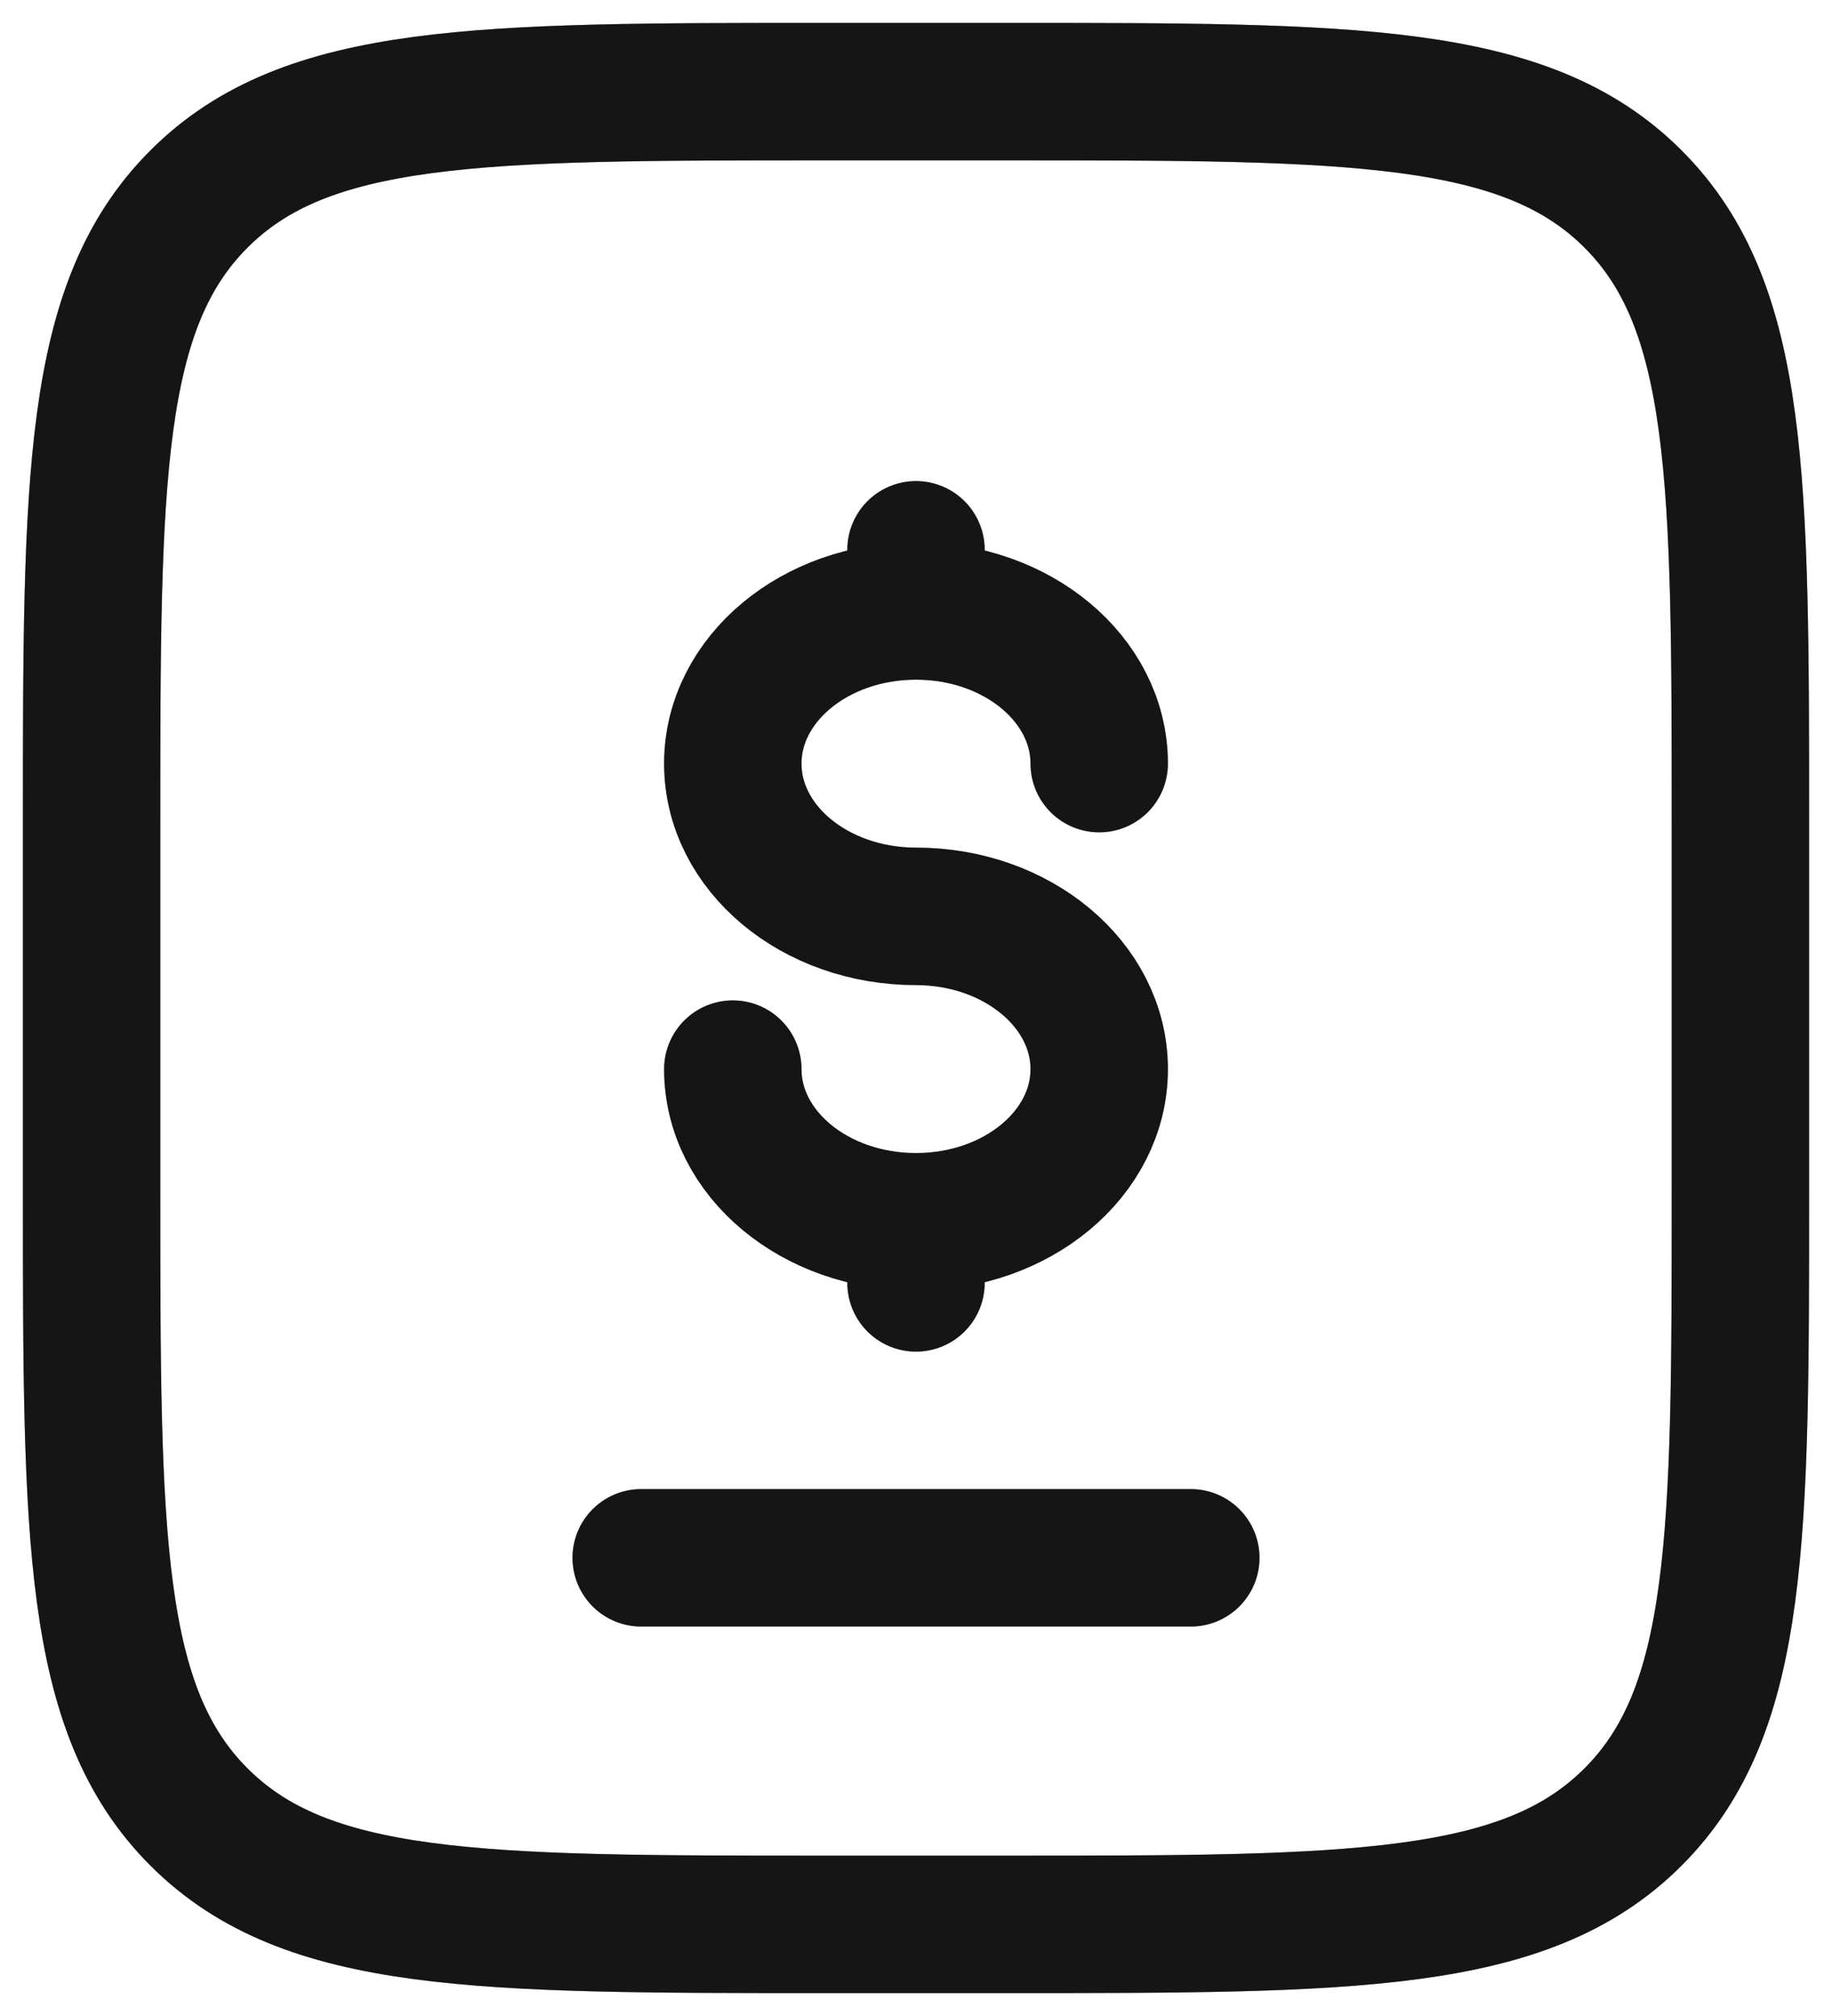
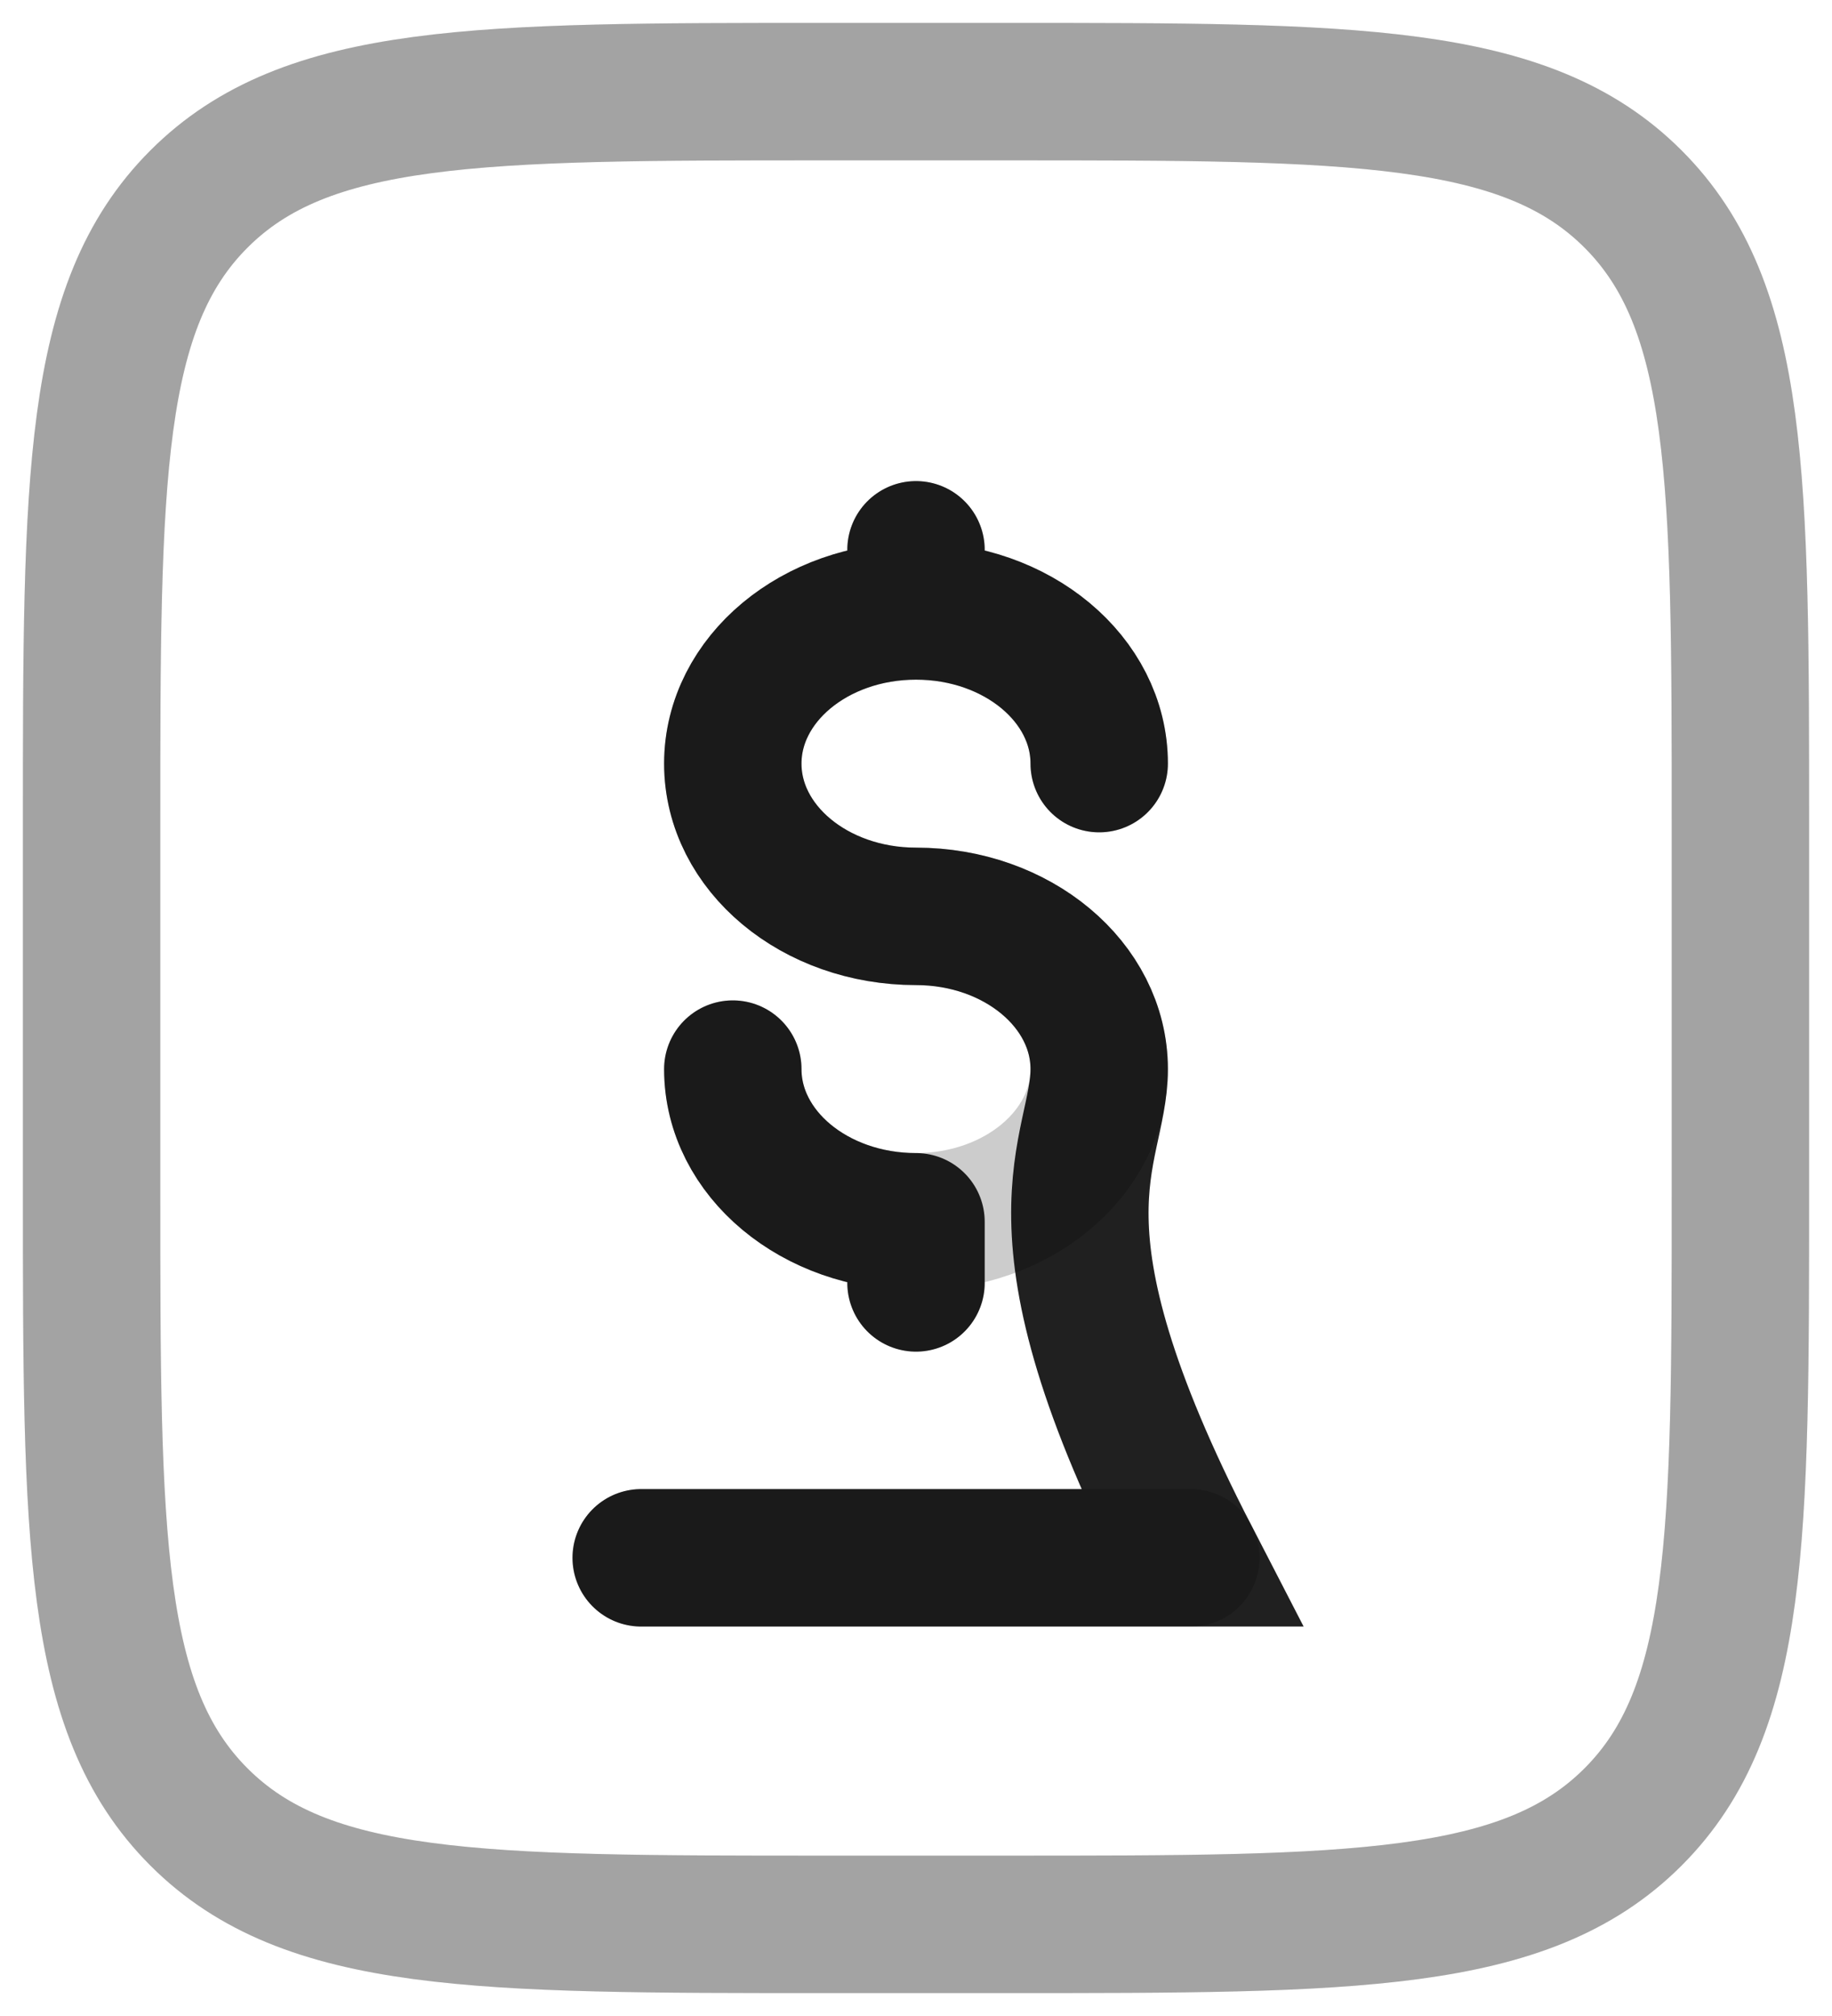
<svg xmlns="http://www.w3.org/2000/svg" width="20" height="22" viewBox="0 0 20 22" fill="none">
-   <path d="M1 9C1 5.229 1 3.343 2.172 2.172C3.343 1 5.229 1 9 1H11C14.771 1 16.657 1 17.828 2.172C19 3.343 19 5.229 19 9V13C19 16.771 19 18.657 17.828 19.828C16.657 21 14.771 21 11 21H9C5.229 21 3.343 21 2.172 19.828C1 18.657 1 16.771 1 13V9Z" stroke="#202020" stroke-width="1.5" />
  <path d="M1 9C1 5.229 1 3.343 2.172 2.172C3.343 1 5.229 1 9 1H11C14.771 1 16.657 1 17.828 2.172C19 3.343 19 5.229 19 9V13C19 16.771 19 18.657 17.828 19.828C16.657 21 14.771 21 11 21H9C5.229 21 3.343 21 2.172 19.828C1 18.657 1 16.771 1 13V9Z" stroke="black" stroke-opacity="0.2" stroke-width="1.5" />
  <path d="M1 9C1 5.229 1 3.343 2.172 2.172C3.343 1 5.229 1 9 1H11C14.771 1 16.657 1 17.828 2.172C19 3.343 19 5.229 19 9V13C19 16.771 19 18.657 17.828 19.828C16.657 21 14.771 21 11 21H9C5.229 21 3.343 21 2.172 19.828C1 18.657 1 16.771 1 13V9Z" stroke="black" stroke-opacity="0.2" stroke-width="1.5" />
-   <path d="M7 17H13M10 13.333C11.105 13.333 12 12.587 12 11.667C12 10.747 11.105 10 10 10C8.895 10 8 9.254 8 8.333C8 7.413 8.895 6.667 10 6.667M10 13.333C8.895 13.333 8 12.587 8 11.667M10 13.333V14M10 6.667V6M10 6.667C11.105 6.667 12 7.413 12 8.333" stroke="#202020" stroke-width="1.5" stroke-linecap="round" />
-   <path d="M7 17H13M10 13.333C11.105 13.333 12 12.587 12 11.667C12 10.747 11.105 10 10 10C8.895 10 8 9.254 8 8.333C8 7.413 8.895 6.667 10 6.667M10 13.333C8.895 13.333 8 12.587 8 11.667M10 13.333V14M10 6.667V6M10 6.667C11.105 6.667 12 7.413 12 8.333" stroke="black" stroke-opacity="0.2" stroke-width="1.5" stroke-linecap="round" />
+   <path d="M7 17H13C11.105 13.333 12 12.587 12 11.667C12 10.747 11.105 10 10 10C8.895 10 8 9.254 8 8.333C8 7.413 8.895 6.667 10 6.667M10 13.333C8.895 13.333 8 12.587 8 11.667M10 13.333V14M10 6.667V6M10 6.667C11.105 6.667 12 7.413 12 8.333" stroke="#202020" stroke-width="1.5" stroke-linecap="round" />
  <path d="M7 17H13M10 13.333C11.105 13.333 12 12.587 12 11.667C12 10.747 11.105 10 10 10C8.895 10 8 9.254 8 8.333C8 7.413 8.895 6.667 10 6.667M10 13.333C8.895 13.333 8 12.587 8 11.667M10 13.333V14M10 6.667V6M10 6.667C11.105 6.667 12 7.413 12 8.333" stroke="black" stroke-opacity="0.2" stroke-width="1.5" stroke-linecap="round" />
</svg>